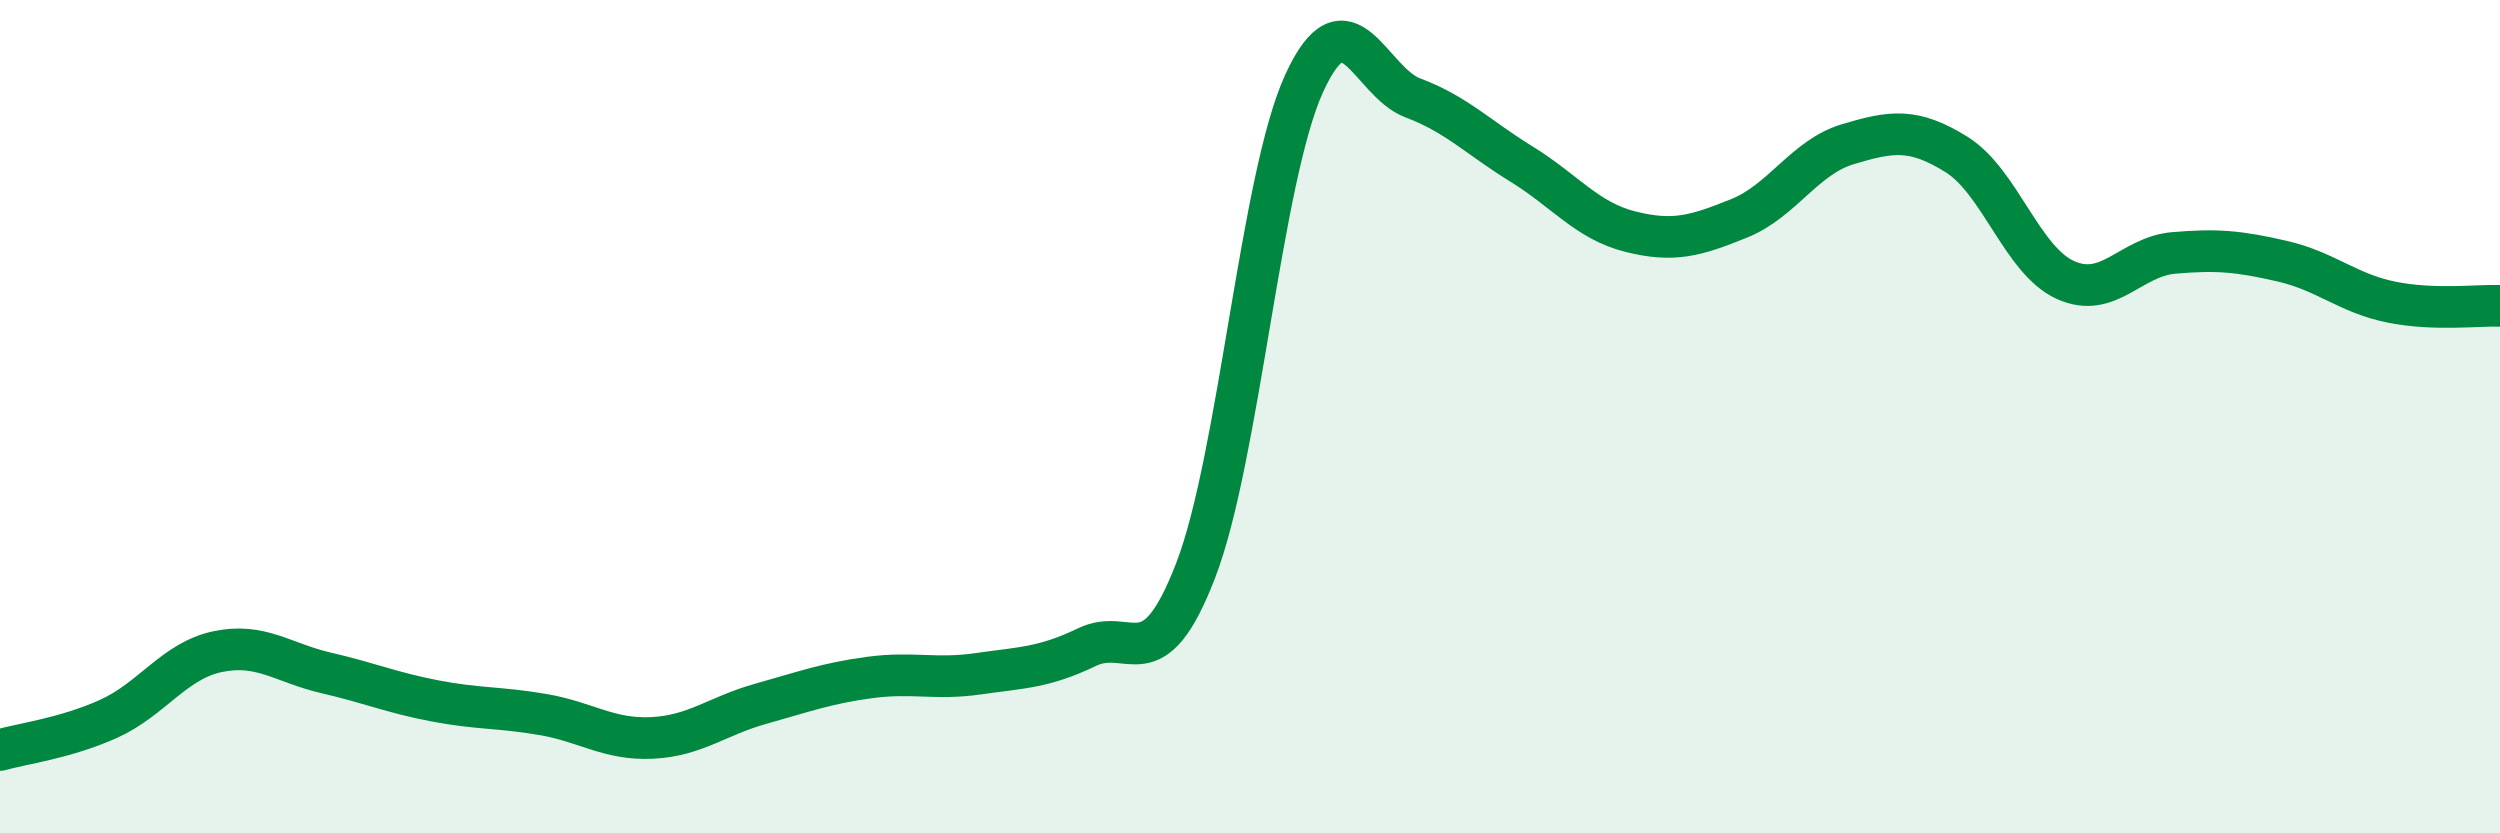
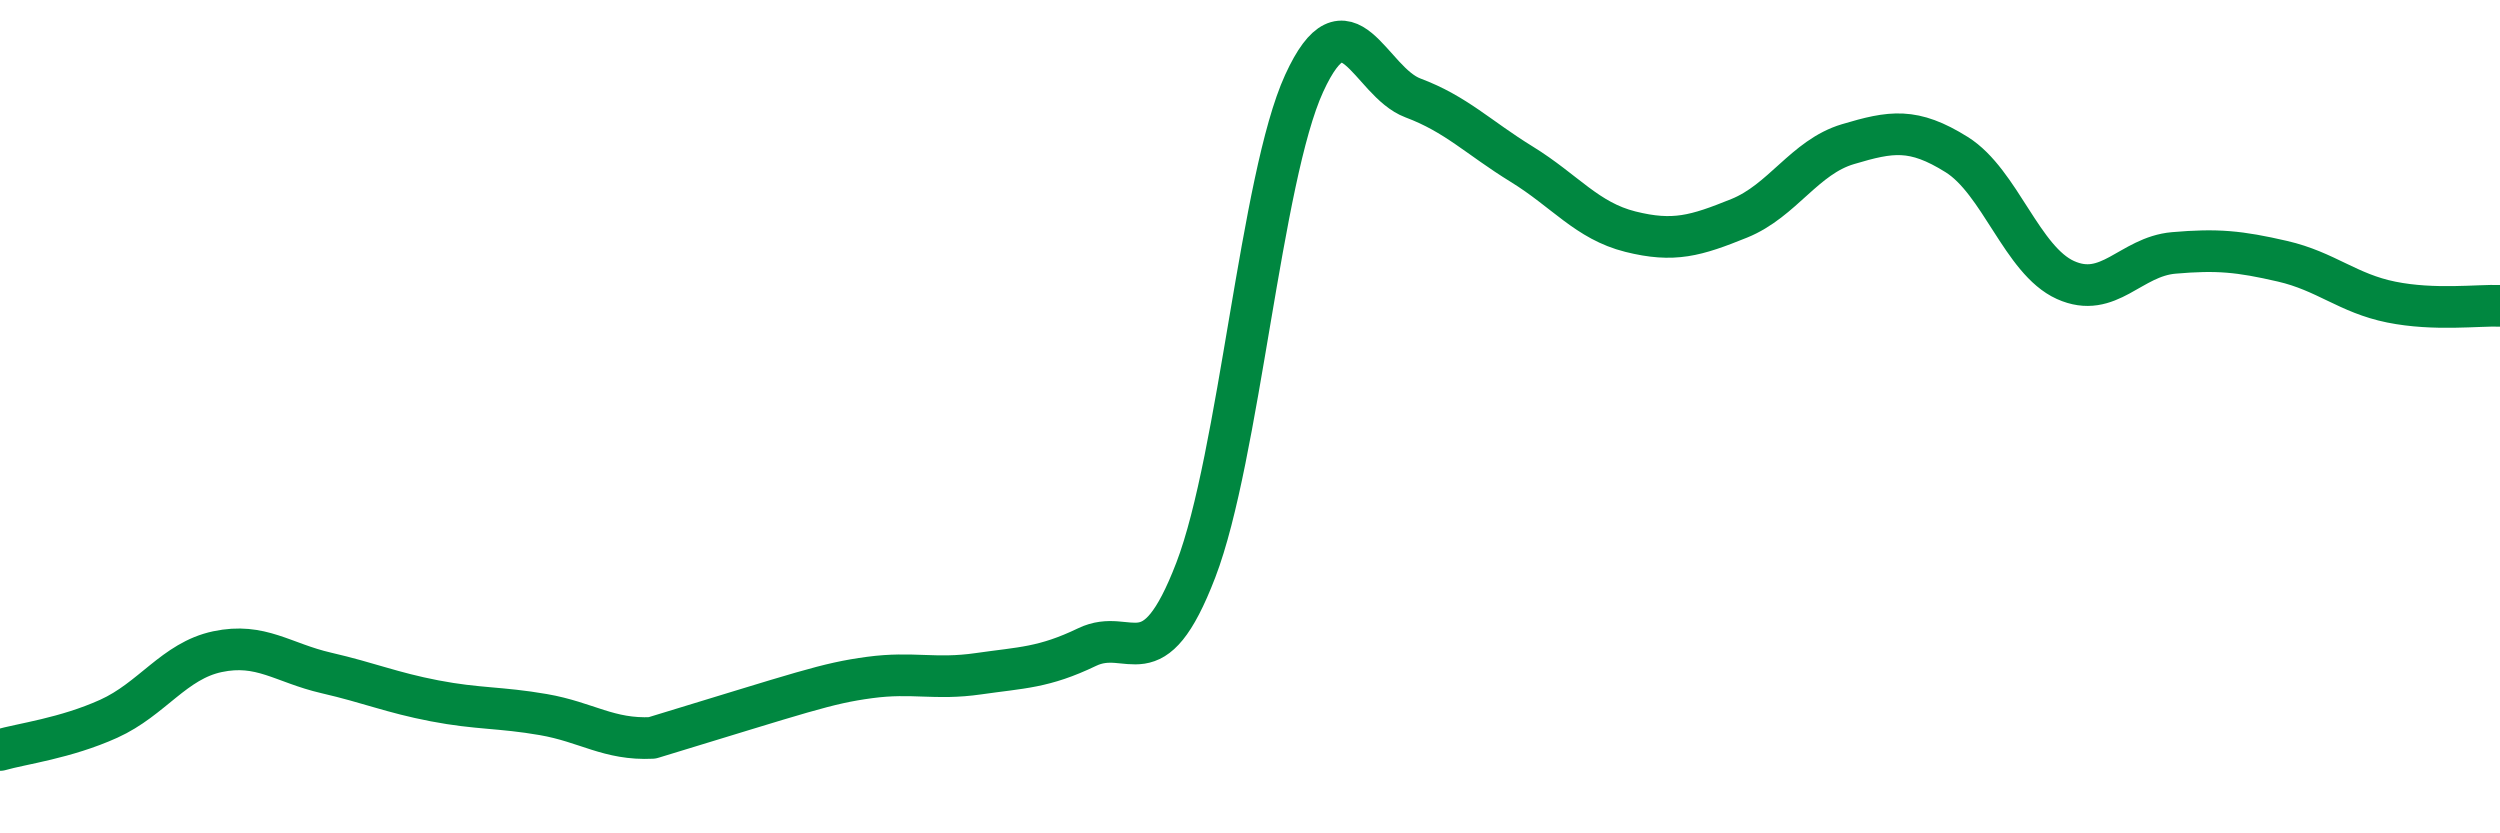
<svg xmlns="http://www.w3.org/2000/svg" width="60" height="20" viewBox="0 0 60 20">
-   <path d="M 0,18 C 0.52,17.85 1.57,17.72 2.61,17.25 C 3.65,16.78 4.18,15.86 5.22,15.64 C 6.26,15.42 6.79,15.91 7.83,16.15 C 8.87,16.39 9.39,16.62 10.43,16.82 C 11.47,17.02 12,16.97 13.04,17.15 C 14.08,17.33 14.61,17.76 15.65,17.71 C 16.69,17.66 17.22,17.18 18.26,16.89 C 19.3,16.6 19.83,16.4 20.87,16.26 C 21.91,16.12 22.44,16.32 23.48,16.17 C 24.52,16.02 25.05,16.03 26.09,15.53 C 27.13,15.03 27.66,16.39 28.7,13.68 C 29.74,10.97 30.26,4.27 31.3,2 C 32.34,-0.27 32.87,1.96 33.91,2.35 C 34.95,2.74 35.48,3.3 36.52,3.94 C 37.56,4.58 38.09,5.3 39.13,5.56 C 40.17,5.82 40.7,5.66 41.74,5.24 C 42.78,4.82 43.31,3.77 44.35,3.46 C 45.39,3.15 45.92,3.06 46.96,3.71 C 48,4.36 48.53,6.25 49.57,6.72 C 50.61,7.19 51.13,6.16 52.17,6.07 C 53.21,5.98 53.74,6.03 54.78,6.27 C 55.82,6.51 56.35,7.04 57.39,7.25 C 58.43,7.46 59.48,7.32 60,7.34L60 20L0 20Z" fill="#008740" opacity="0.1" stroke-linecap="round" stroke-linejoin="round" />
-   <path d="M 0,18 C 0.52,17.85 1.57,17.72 2.61,17.25 C 3.65,16.78 4.18,15.86 5.22,15.64 C 6.26,15.42 6.79,15.91 7.83,16.15 C 8.87,16.39 9.39,16.62 10.43,16.82 C 11.47,17.02 12,16.97 13.04,17.15 C 14.08,17.33 14.61,17.76 15.65,17.71 C 16.69,17.66 17.22,17.18 18.26,16.89 C 19.3,16.6 19.83,16.4 20.87,16.26 C 21.91,16.12 22.44,16.32 23.48,16.17 C 24.52,16.02 25.05,16.03 26.09,15.53 C 27.13,15.03 27.66,16.39 28.7,13.68 C 29.74,10.97 30.26,4.27 31.3,2 C 32.34,-0.27 32.87,1.96 33.91,2.35 C 34.95,2.74 35.48,3.3 36.52,3.94 C 37.56,4.58 38.09,5.3 39.13,5.56 C 40.17,5.82 40.7,5.66 41.74,5.24 C 42.78,4.82 43.31,3.77 44.35,3.46 C 45.39,3.15 45.92,3.06 46.96,3.71 C 48,4.36 48.53,6.25 49.57,6.72 C 50.61,7.19 51.13,6.16 52.17,6.07 C 53.21,5.98 53.74,6.03 54.78,6.27 C 55.82,6.51 56.35,7.04 57.39,7.25 C 58.43,7.46 59.48,7.32 60,7.34" stroke="#008740" stroke-width="1" fill="none" stroke-linecap="round" stroke-linejoin="round" />
+   <path d="M 0,18 C 0.52,17.85 1.57,17.72 2.61,17.25 C 3.65,16.78 4.18,15.86 5.22,15.64 C 6.26,15.42 6.79,15.91 7.83,16.15 C 8.87,16.39 9.39,16.62 10.43,16.82 C 11.47,17.02 12,16.97 13.04,17.15 C 14.08,17.33 14.61,17.76 15.65,17.71 C 19.3,16.6 19.83,16.4 20.87,16.26 C 21.91,16.12 22.44,16.32 23.48,16.17 C 24.52,16.02 25.05,16.03 26.09,15.53 C 27.13,15.03 27.66,16.39 28.7,13.68 C 29.74,10.97 30.26,4.27 31.3,2 C 32.34,-0.27 32.87,1.96 33.91,2.35 C 34.95,2.74 35.48,3.3 36.52,3.94 C 37.56,4.58 38.09,5.3 39.13,5.56 C 40.17,5.82 40.7,5.66 41.74,5.24 C 42.78,4.82 43.31,3.77 44.35,3.46 C 45.39,3.15 45.92,3.06 46.96,3.71 C 48,4.36 48.53,6.25 49.57,6.72 C 50.61,7.19 51.13,6.16 52.17,6.07 C 53.21,5.98 53.74,6.03 54.78,6.27 C 55.82,6.51 56.35,7.04 57.39,7.25 C 58.43,7.46 59.48,7.32 60,7.34" stroke="#008740" stroke-width="1" fill="none" stroke-linecap="round" stroke-linejoin="round" />
</svg>